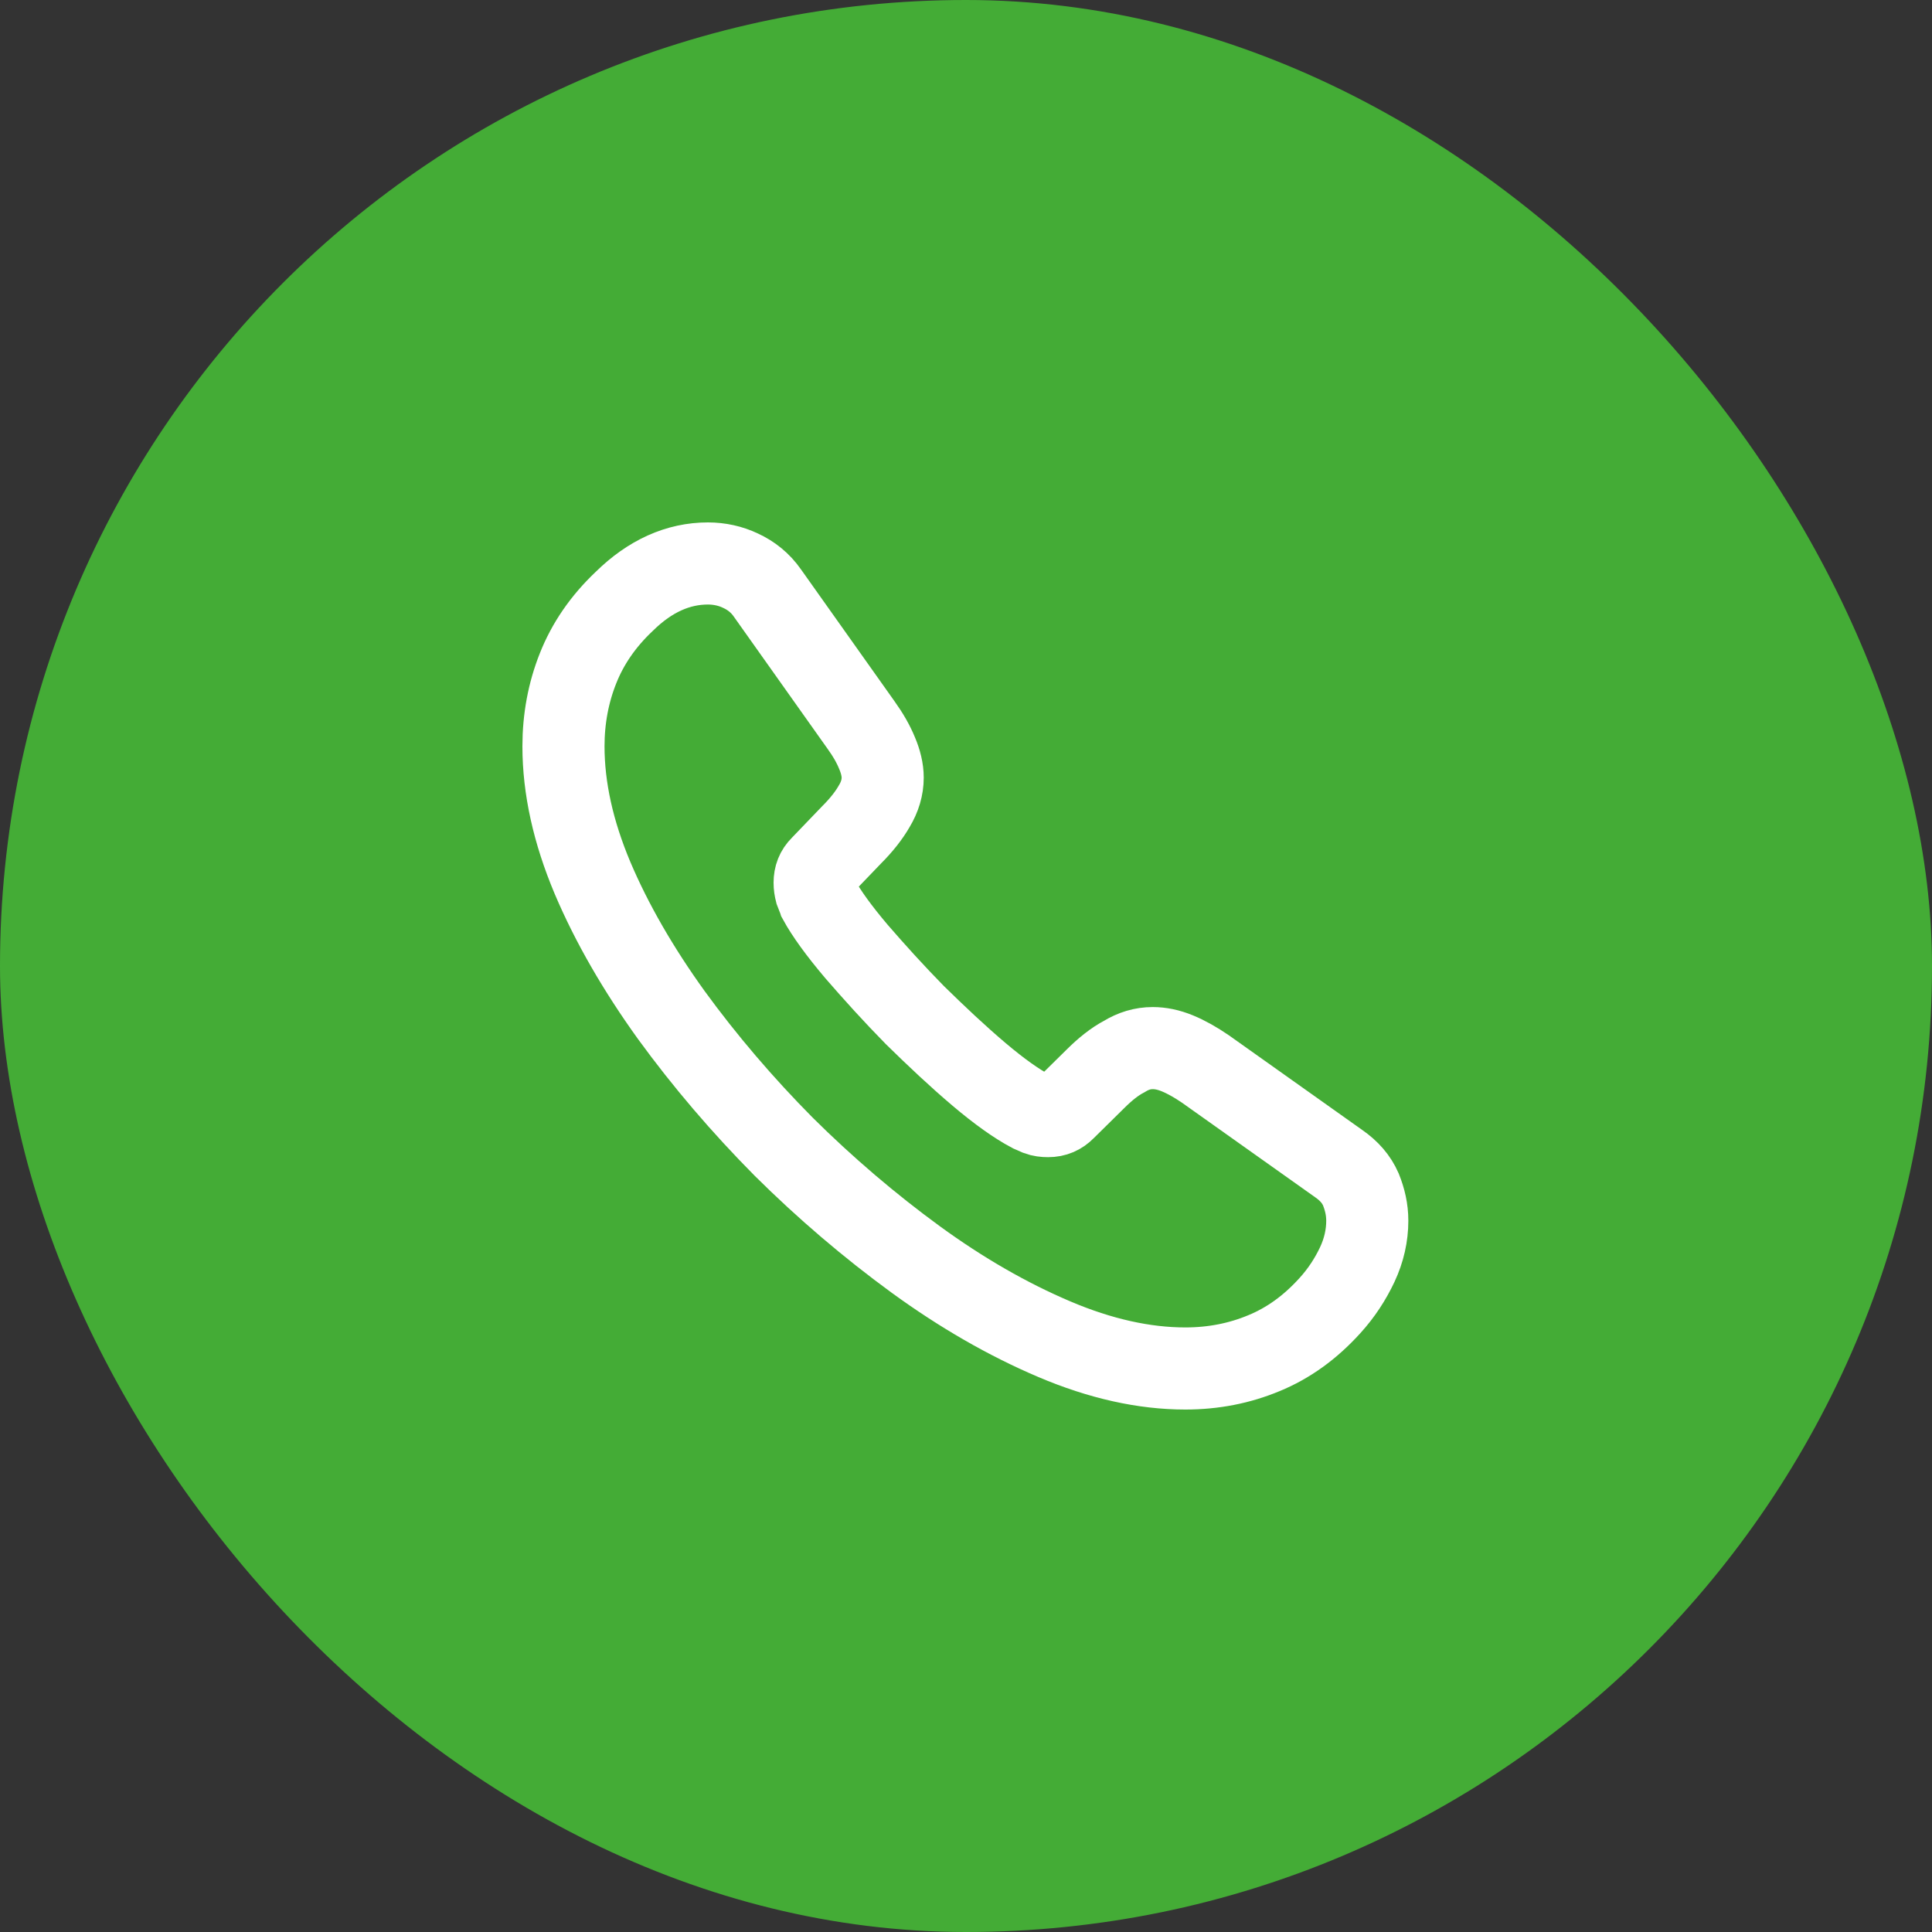
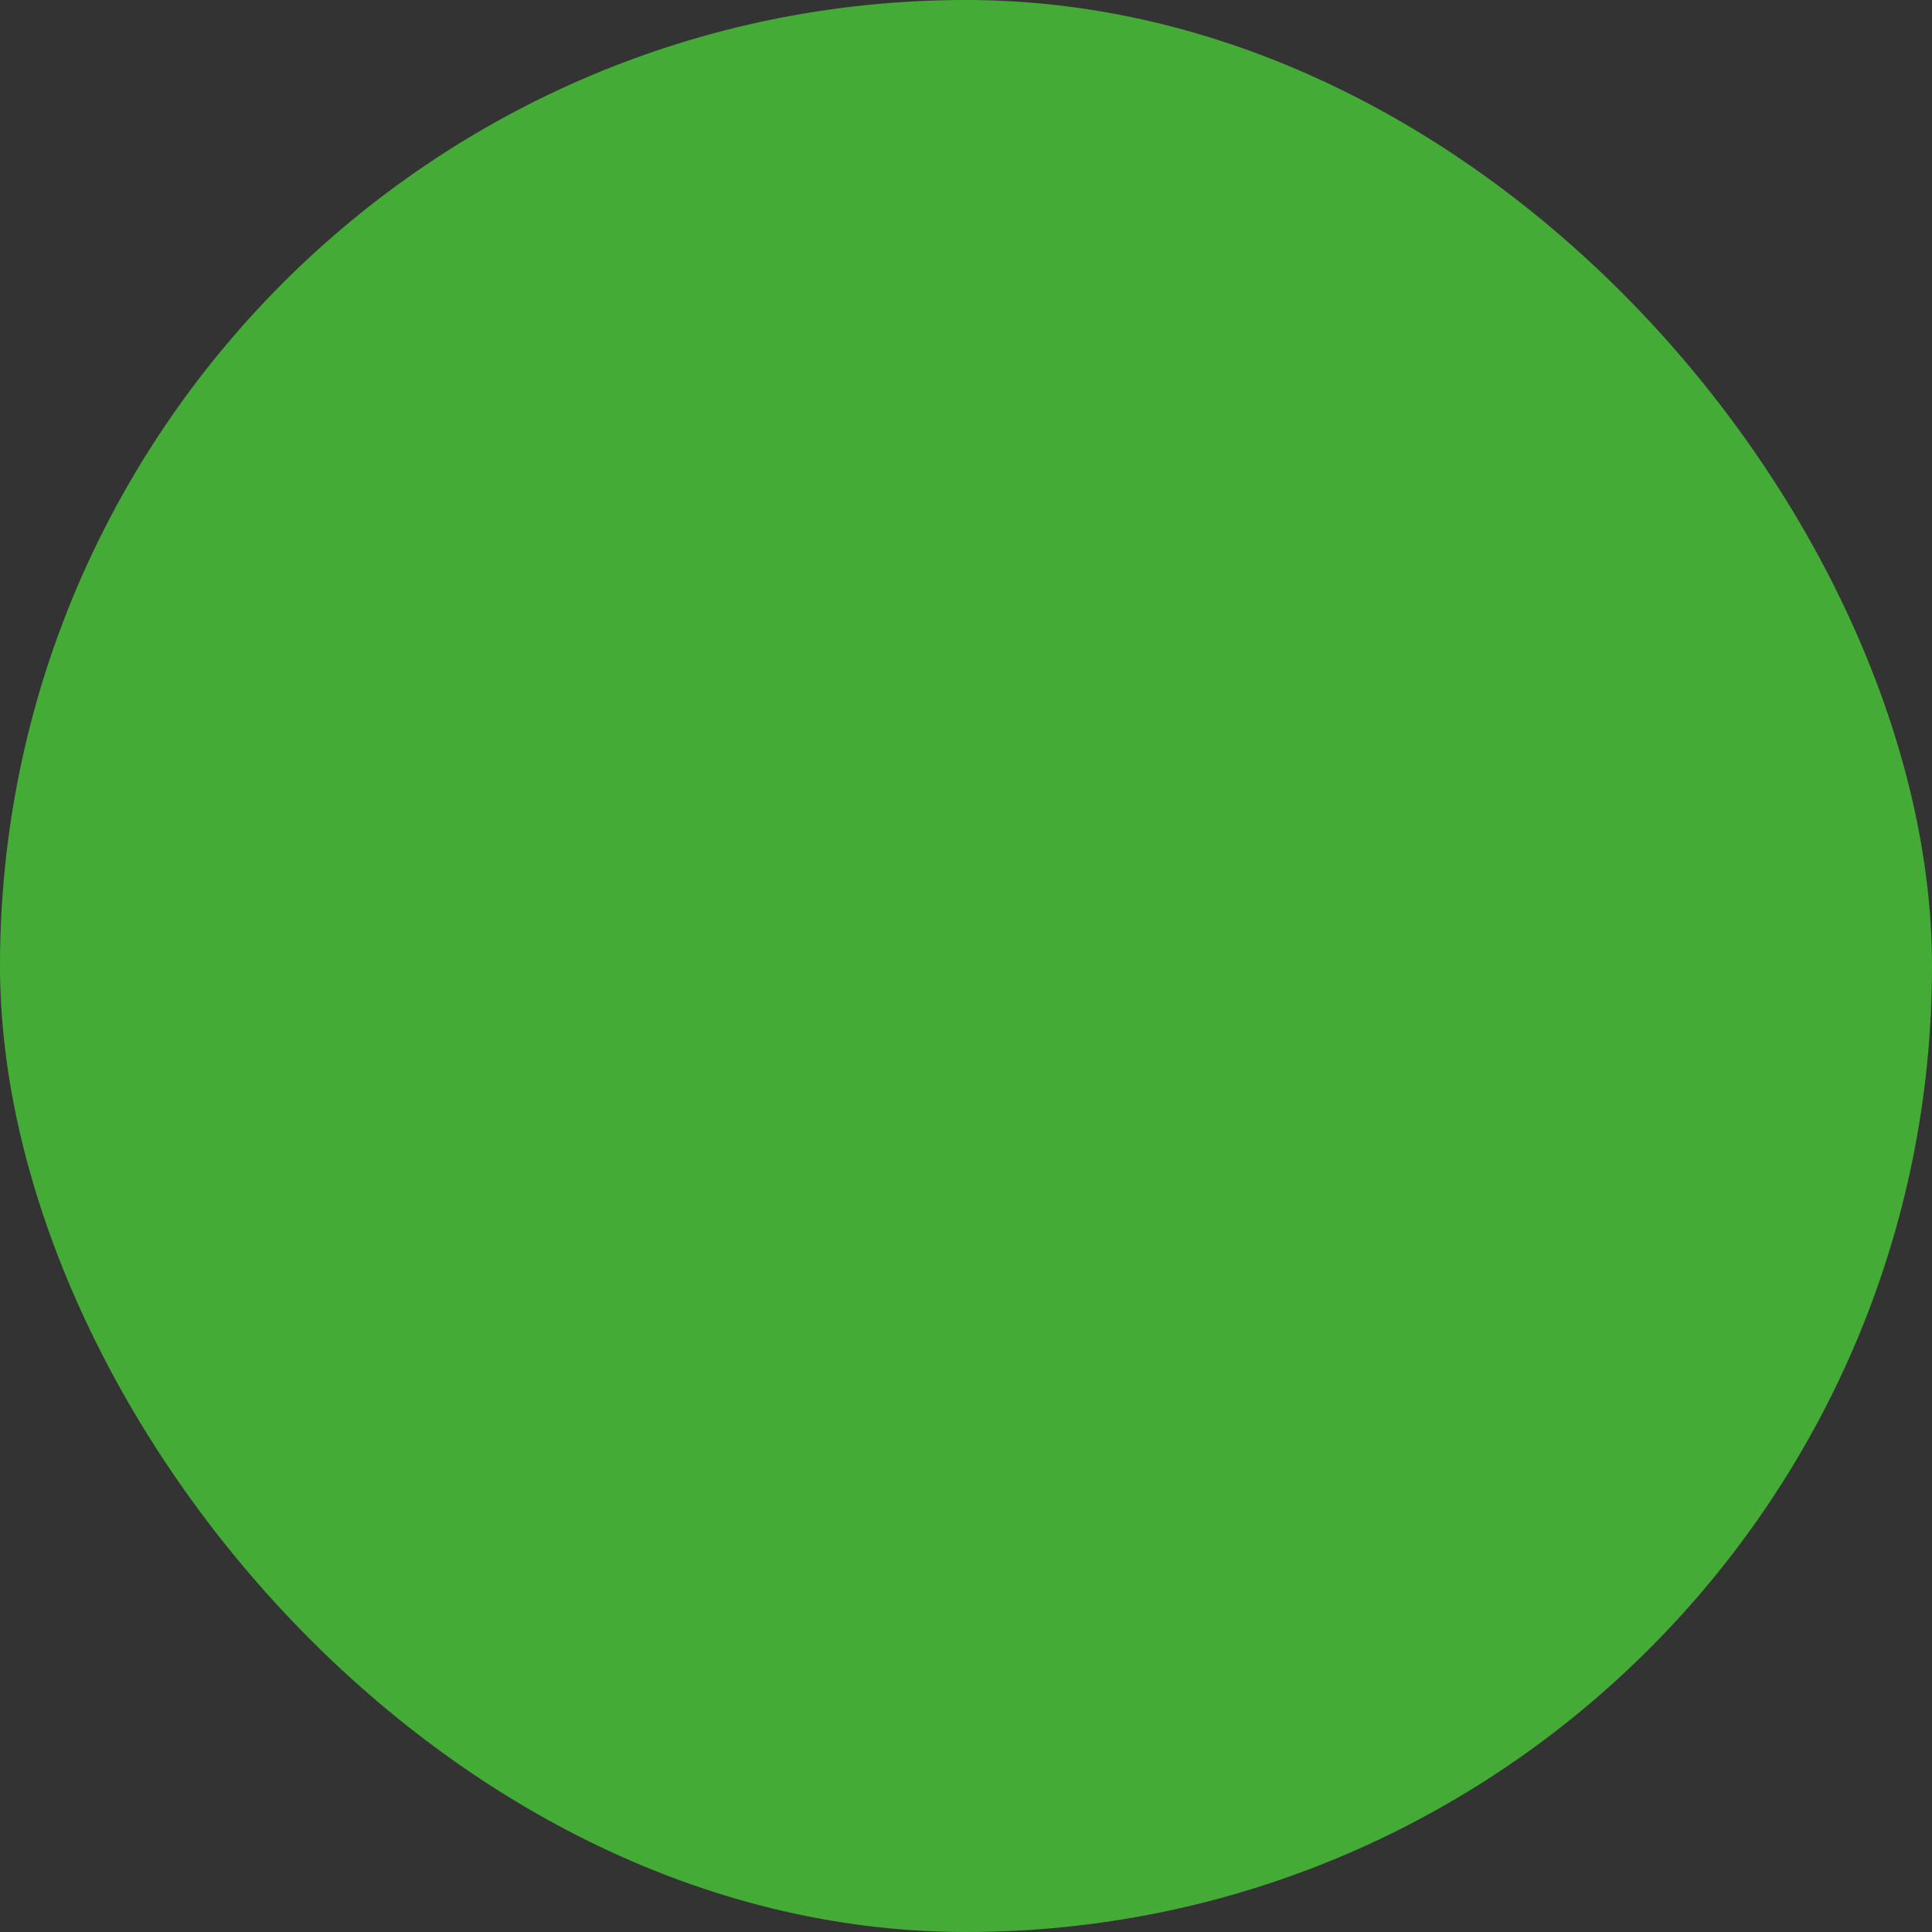
<svg xmlns="http://www.w3.org/2000/svg" width="40" height="40" viewBox="0 0 40 40" fill="none">
  <rect x="0" y="0" width="40" height="40" fill="#333333" stroke="none" />
  <rect width="40" height="40" rx="20" fill="#44AC36" />
-   <path d="M28.308 25.275C28.308 25.575 28.241 25.883 28.1 26.183C27.958 26.483 27.775 26.767 27.533 27.033C27.125 27.483 26.675 27.808 26.166 28.017C25.666 28.225 25.125 28.333 24.541 28.333C23.692 28.333 22.783 28.133 21.825 27.725C20.866 27.317 19.908 26.767 18.958 26.075C18 25.375 17.091 24.6 16.225 23.741C15.367 22.875 14.591 21.966 13.9 21.017C13.216 20.067 12.666 19.116 12.267 18.175C11.867 17.225 11.666 16.317 11.666 15.45C11.666 14.883 11.767 14.341 11.966 13.841C12.166 13.333 12.483 12.867 12.925 12.45C13.458 11.925 14.041 11.666 14.658 11.666C14.892 11.666 15.125 11.716 15.333 11.816C15.55 11.916 15.742 12.066 15.892 12.283L17.825 15.008C17.975 15.216 18.083 15.408 18.158 15.591C18.233 15.767 18.275 15.941 18.275 16.1C18.275 16.3 18.216 16.5 18.1 16.692C17.991 16.883 17.833 17.083 17.633 17.283L17 17.942C16.908 18.033 16.866 18.142 16.866 18.275C16.866 18.341 16.875 18.4 16.892 18.466C16.916 18.533 16.942 18.583 16.958 18.633C17.108 18.908 17.366 19.267 17.733 19.7C18.108 20.133 18.508 20.575 18.942 21.017C19.392 21.458 19.825 21.866 20.267 22.241C20.7 22.608 21.058 22.858 21.341 23.008C21.383 23.025 21.433 23.05 21.491 23.075C21.558 23.1 21.625 23.108 21.7 23.108C21.841 23.108 21.95 23.058 22.041 22.966L22.675 22.341C22.883 22.133 23.083 21.975 23.275 21.875C23.466 21.758 23.658 21.7 23.866 21.7C24.025 21.7 24.192 21.733 24.375 21.808C24.558 21.883 24.75 21.991 24.958 22.133L27.716 24.091C27.933 24.241 28.083 24.416 28.175 24.625C28.258 24.833 28.308 25.041 28.308 25.275Z" stroke="white" stroke-width="1.7" stroke-miterlimit="10" />
</svg>